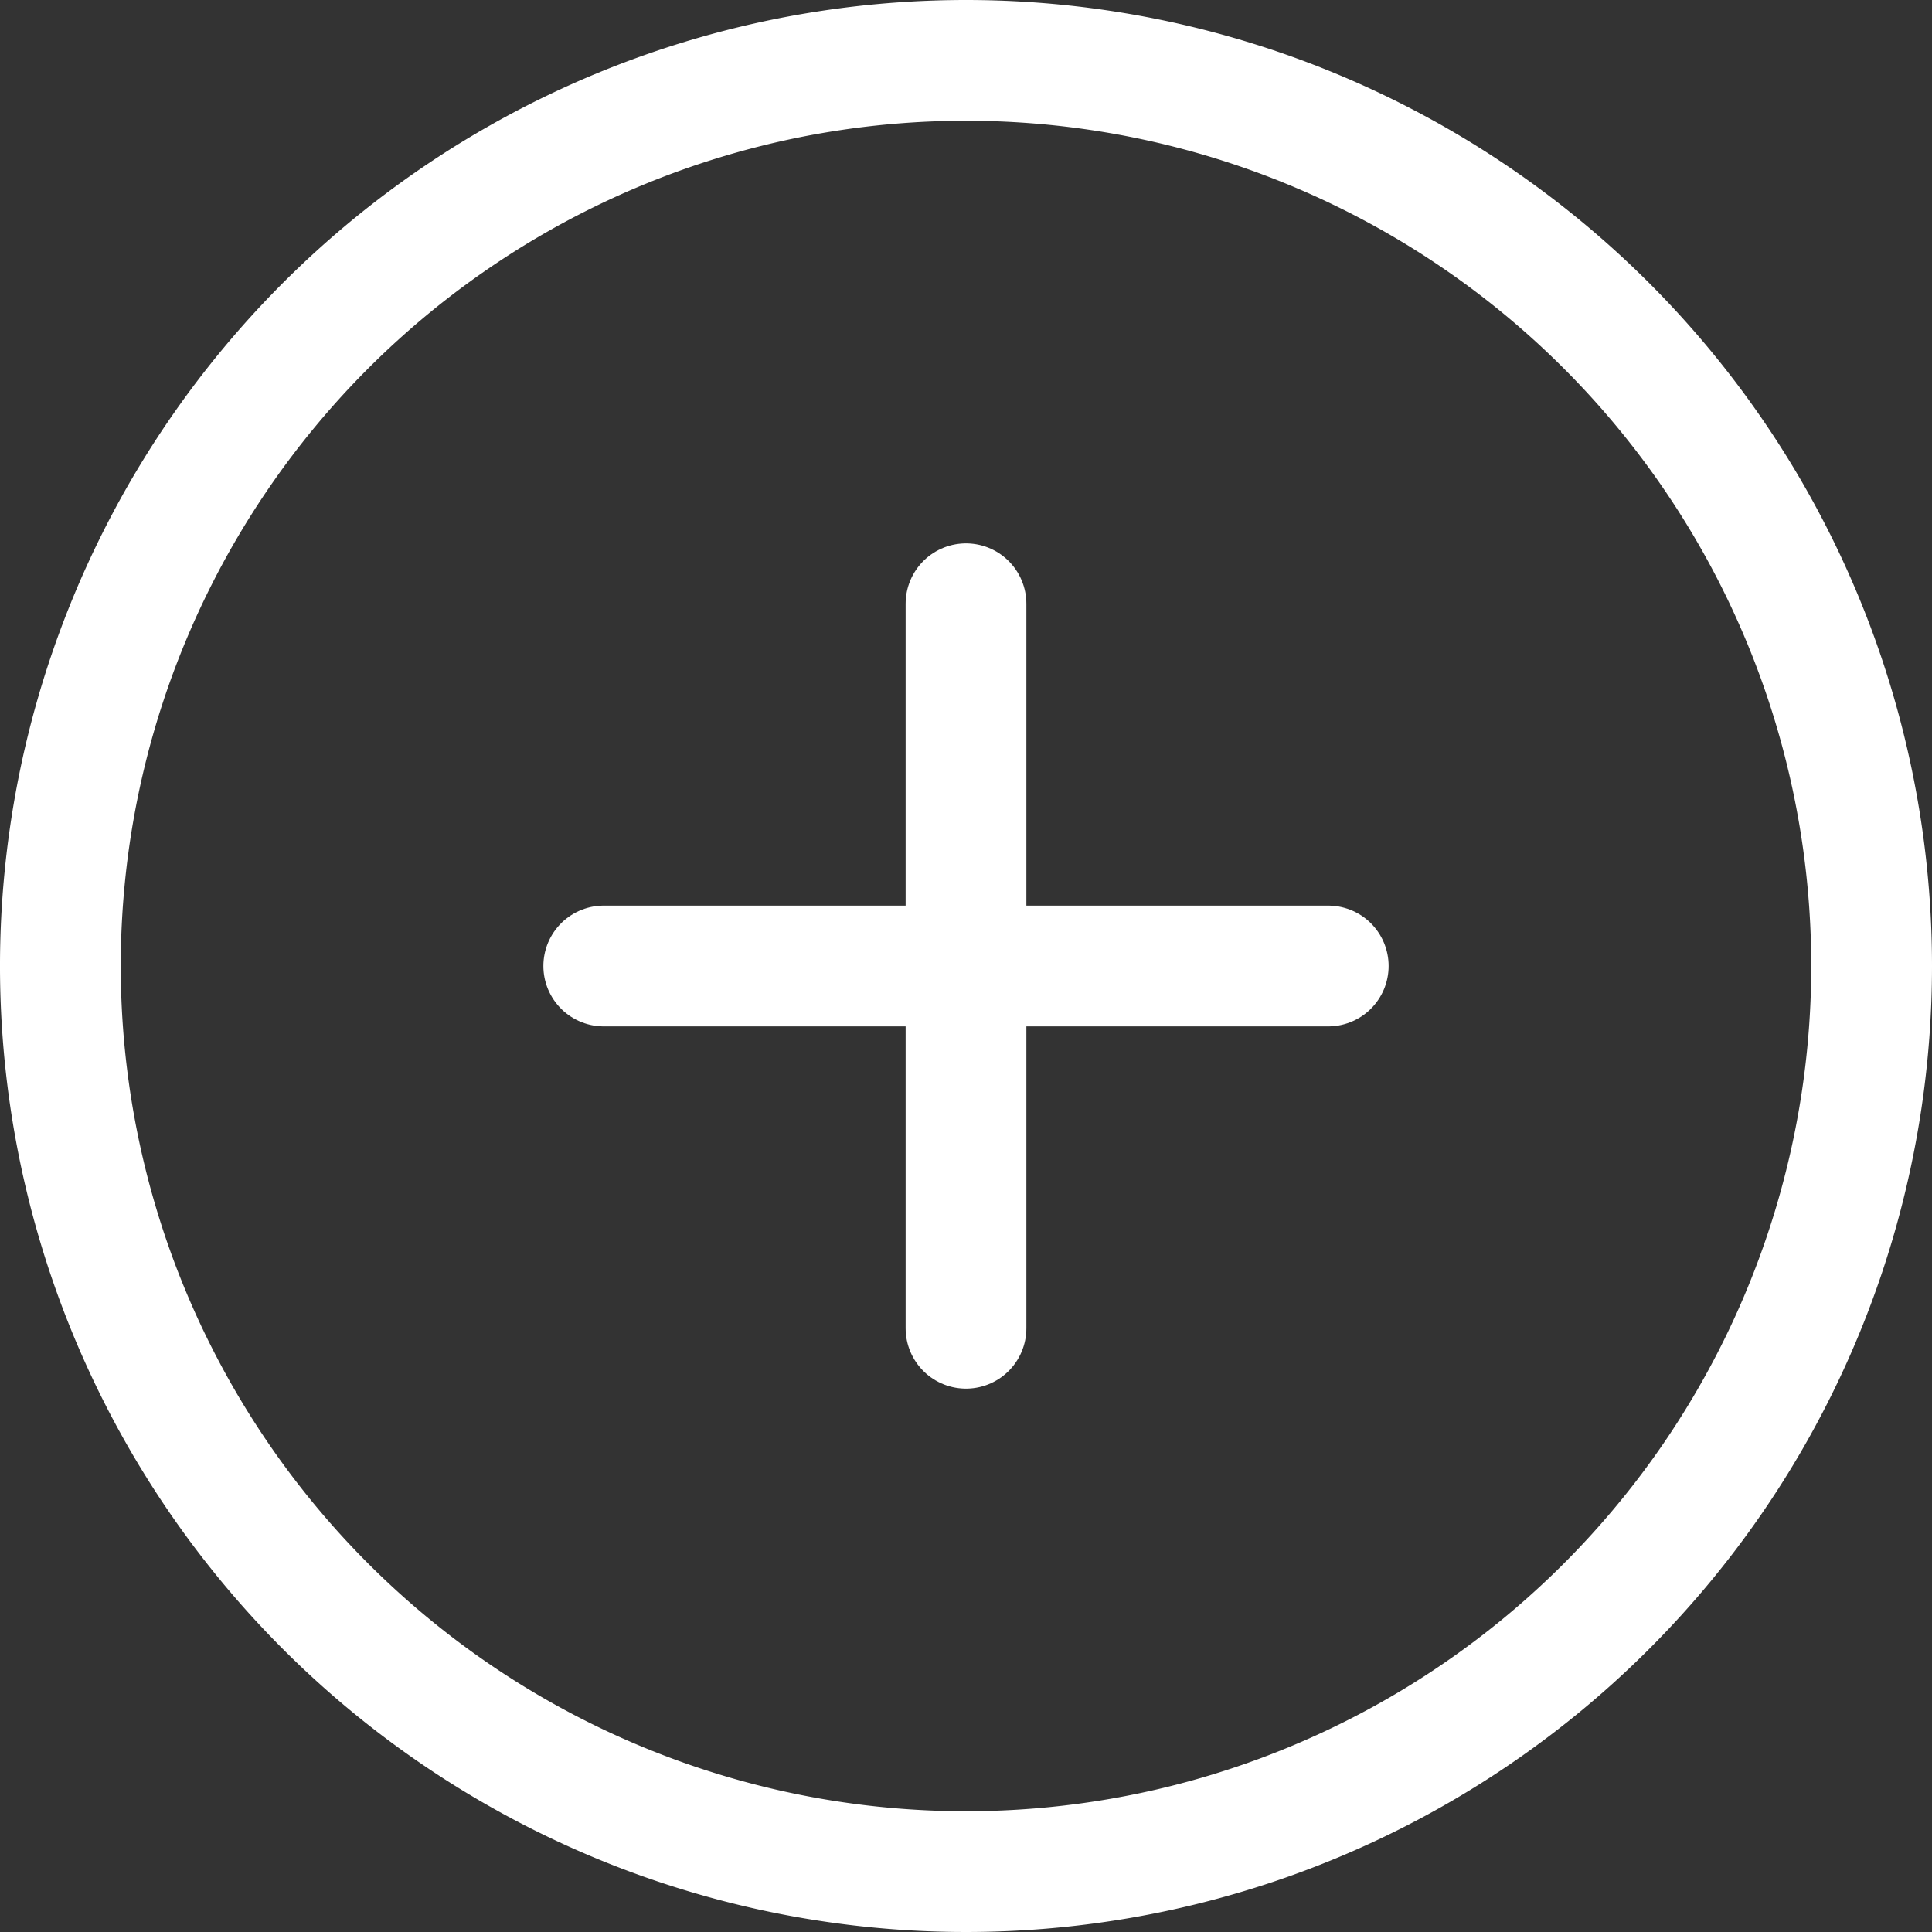
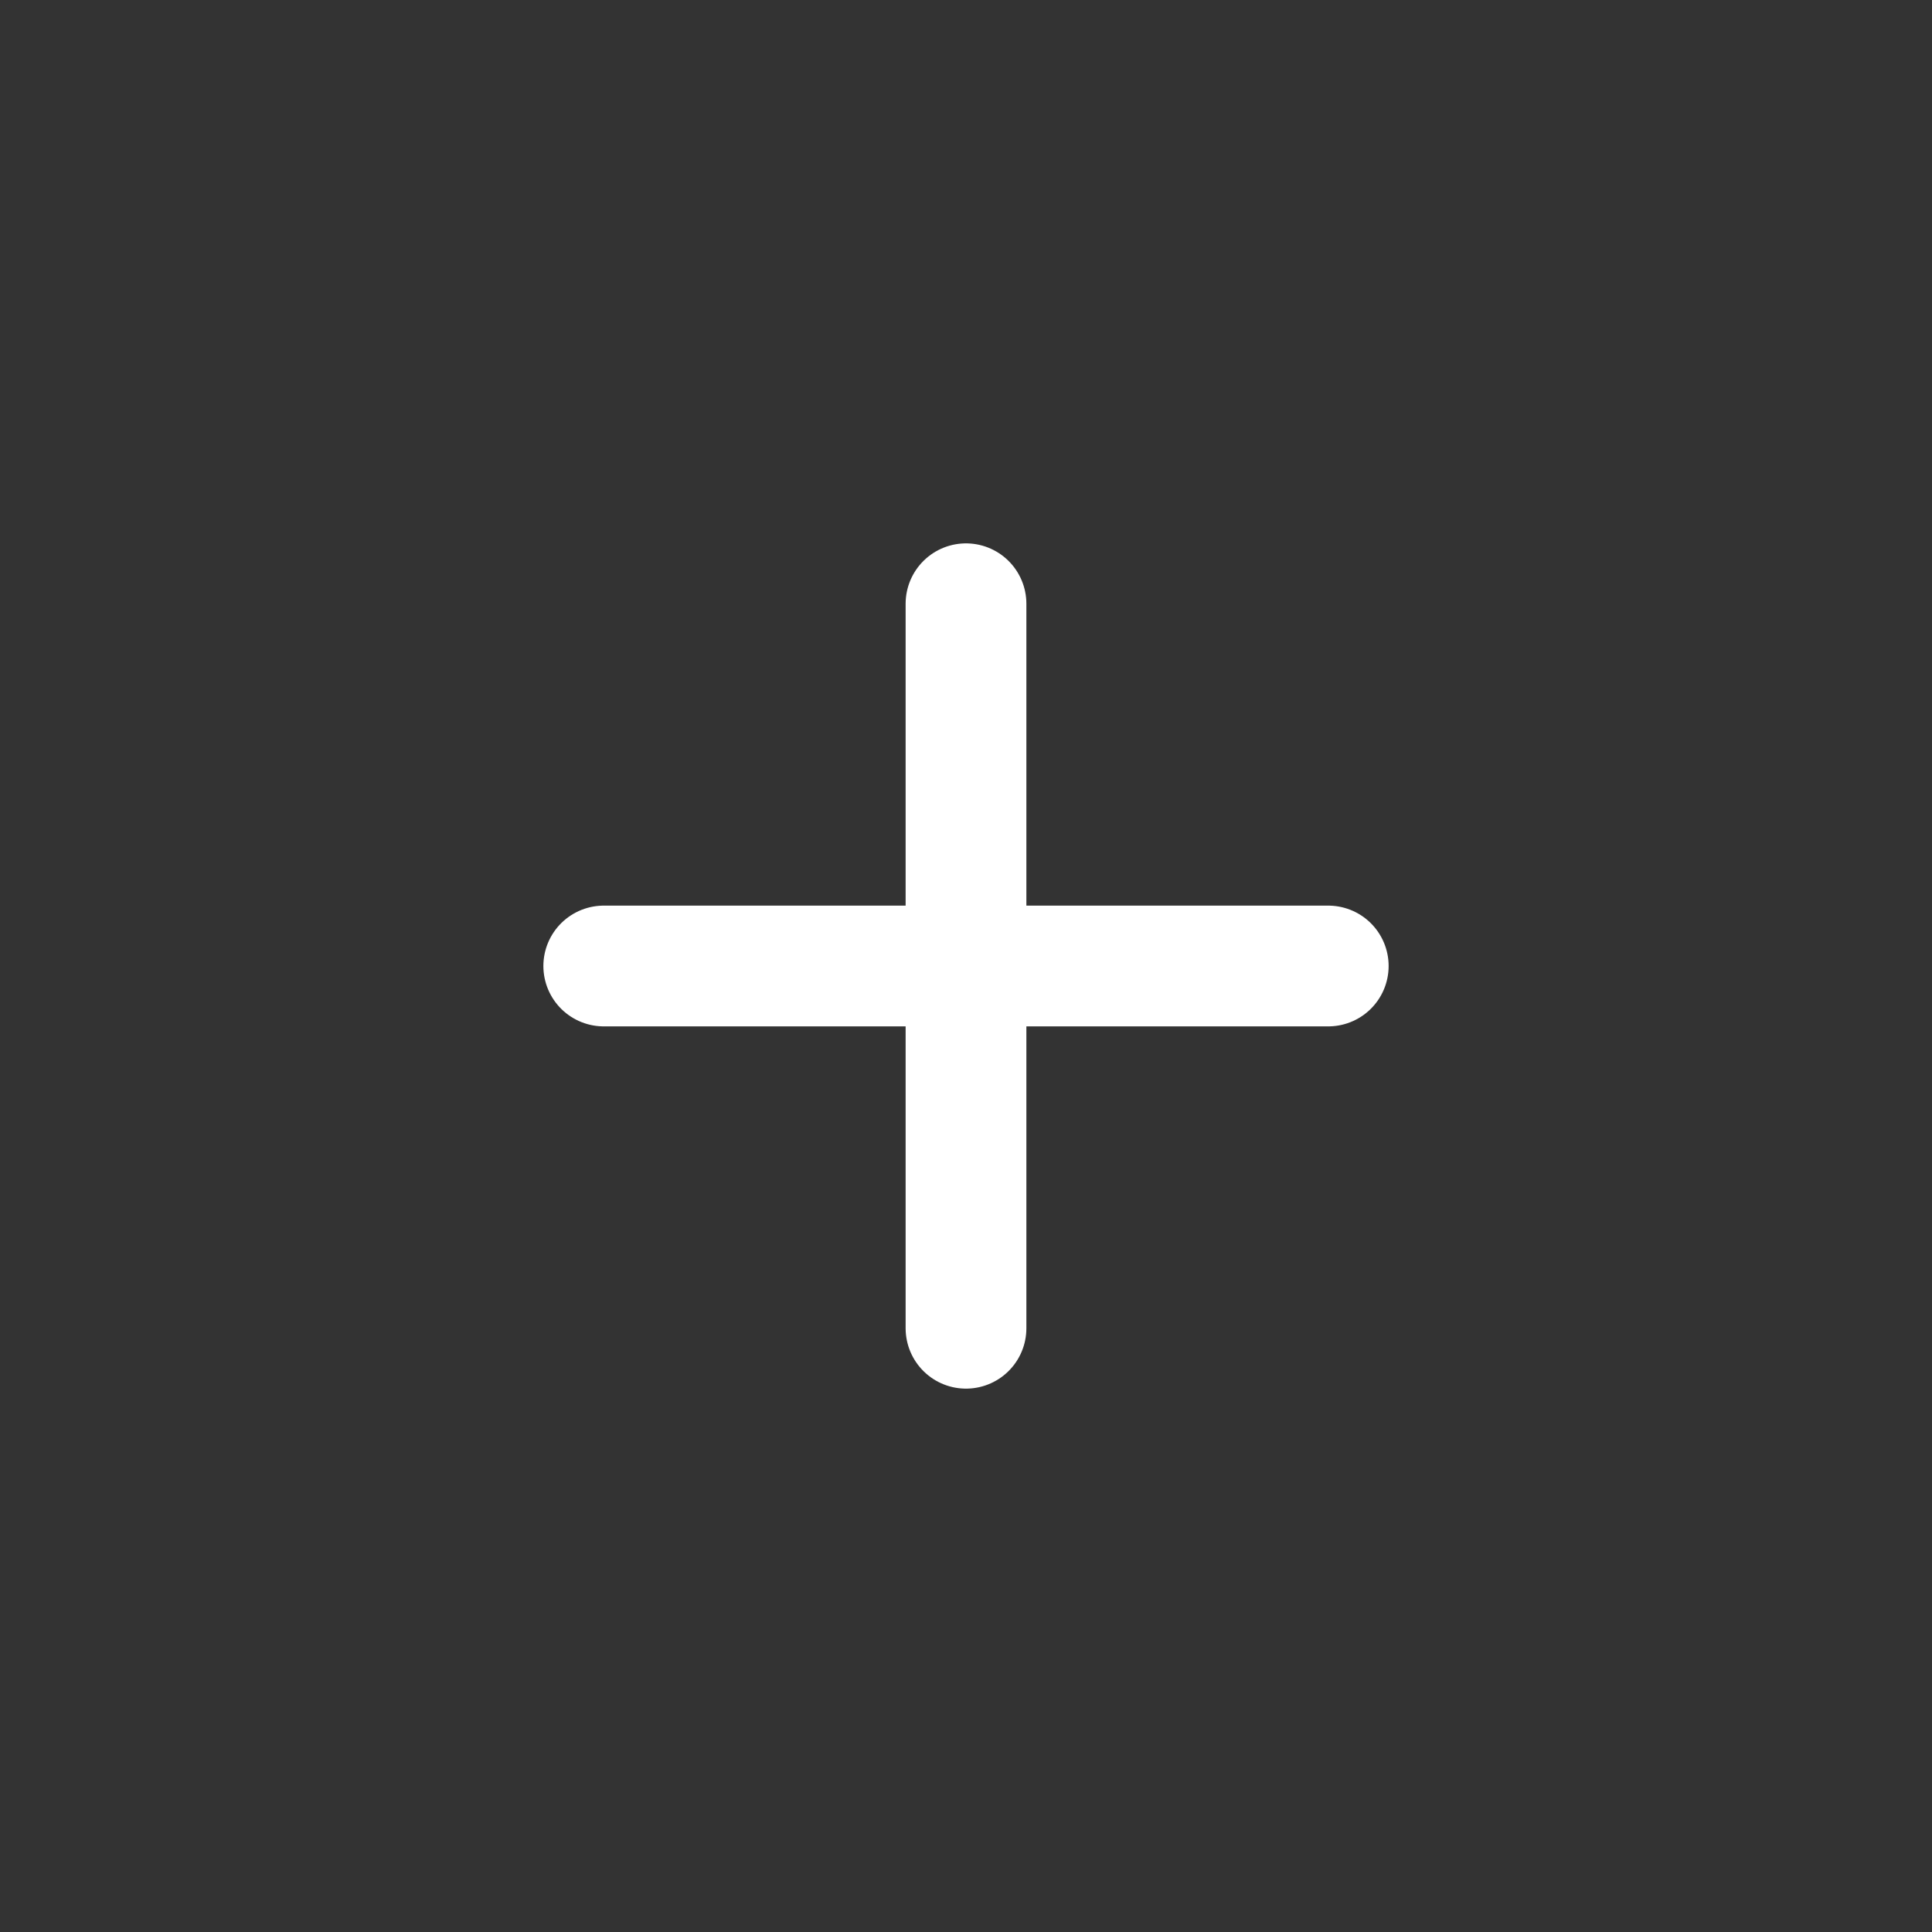
<svg xmlns="http://www.w3.org/2000/svg" height="32" viewBox="0 0 32 32" width="32">
  <rect x="0" y="0" width="32" height="32" fill="#333333" stroke="none" />
  <g fill="none" stroke="#fff" stroke-width="2" transform="translate(-2 -2)">
    <path d="m18 12v6m0 0v6m0-6h6m-6 0h-6" stroke-linecap="round" />
-     <path d="m33 18a15 15 0 1 1 -15-15 15 15 0 0 1 15 15z" />
  </g>
</svg>